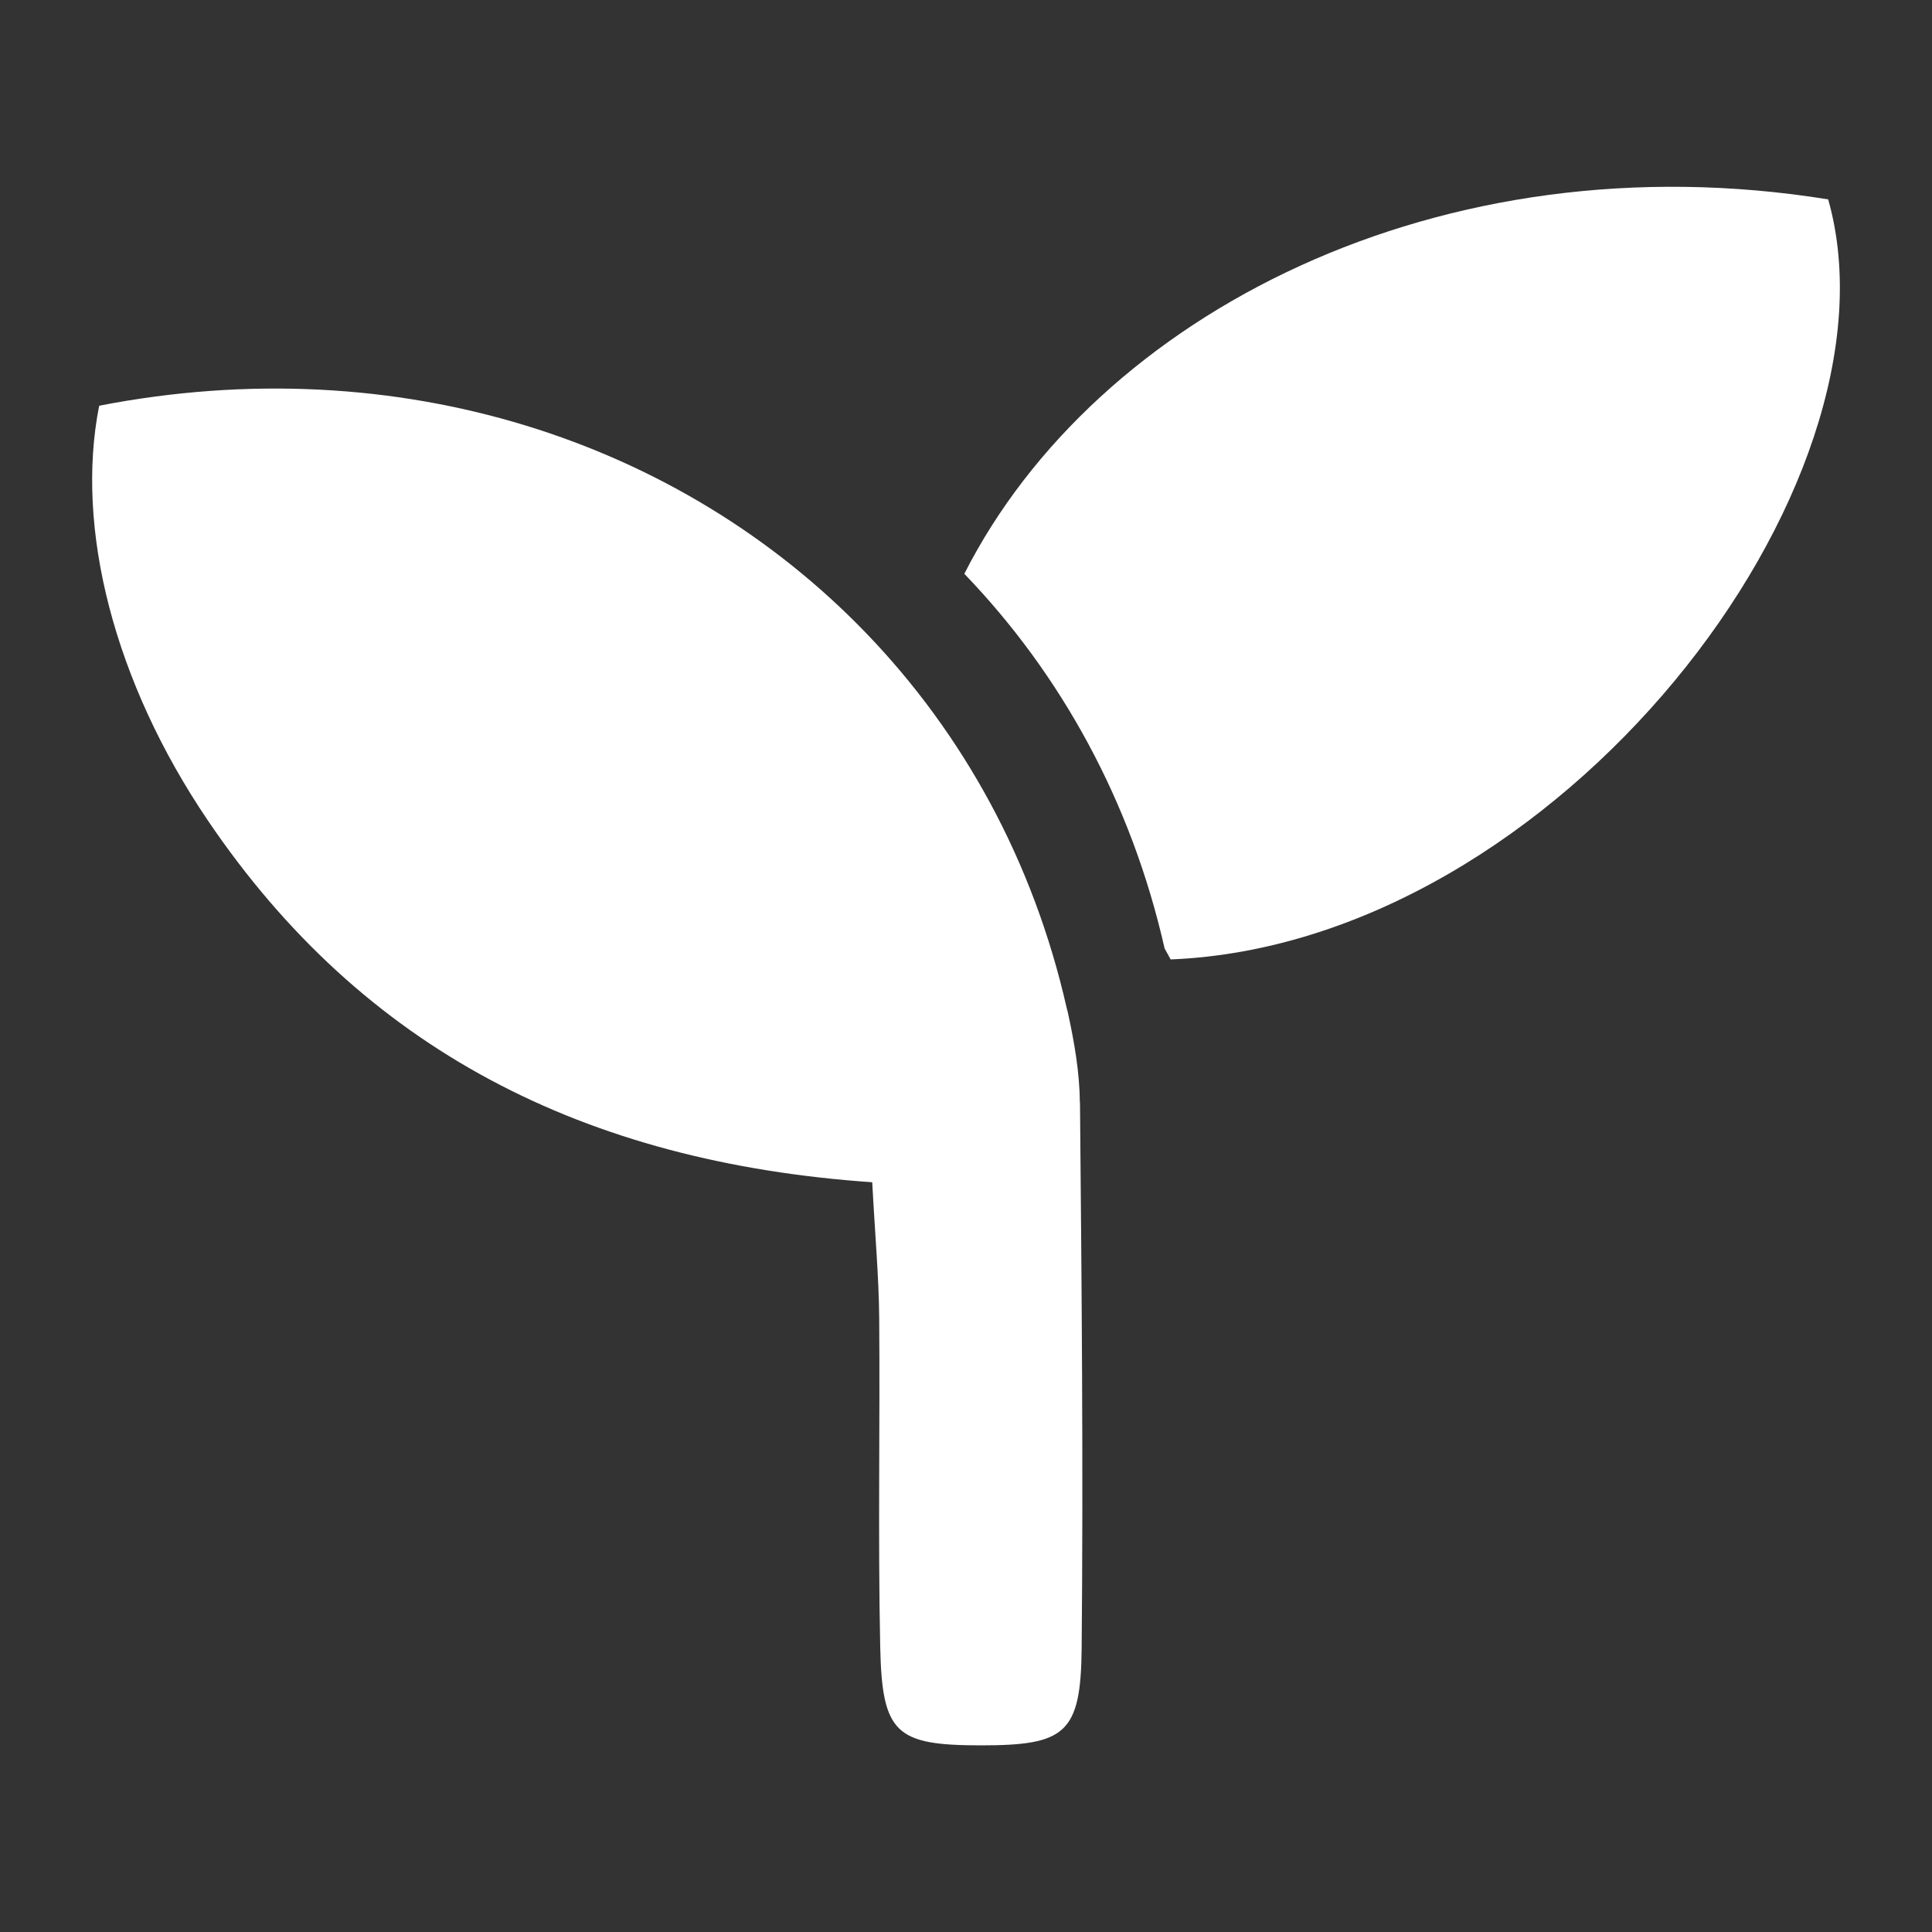
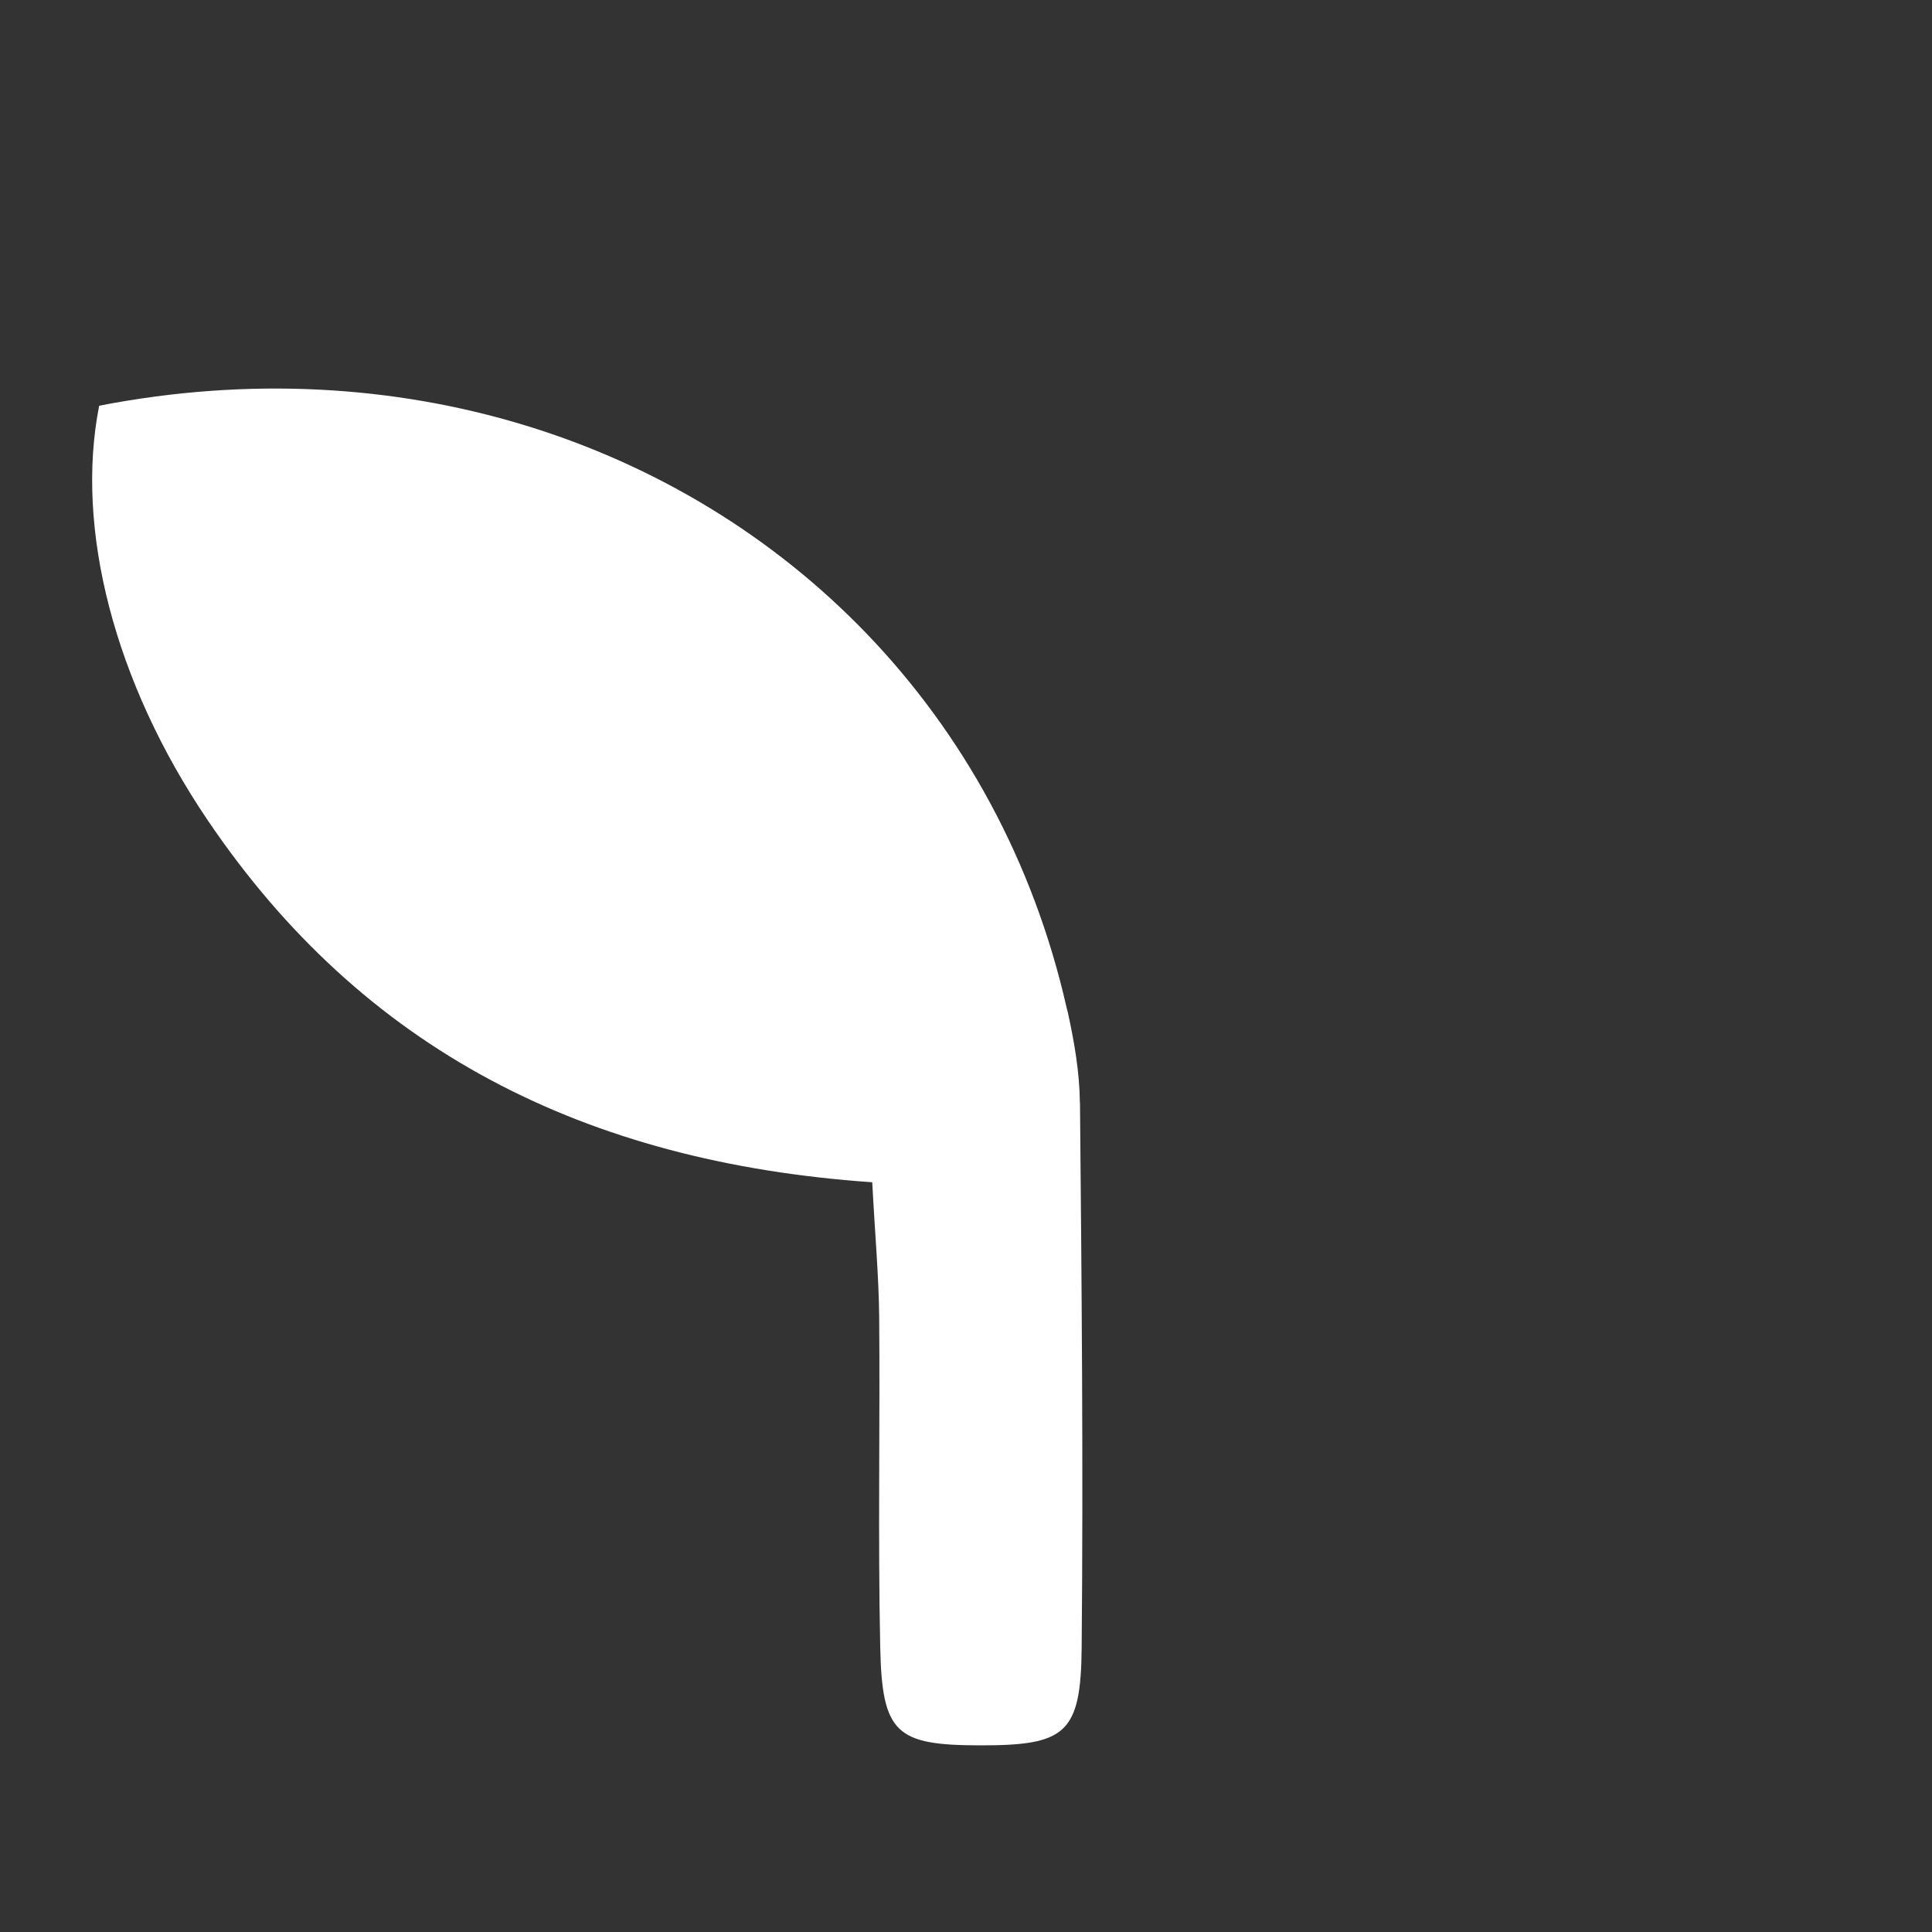
<svg xmlns="http://www.w3.org/2000/svg" id="Layer_1" viewBox="0 0 150 150">
  <rect x="0" y="0" width="150" height="150" fill="#333333" stroke="none" />
  <defs>
    <style>
      .cls-1 {
        fill: #fff;
      }
    </style>
  </defs>
  <g id="Artwork_276">
-     <path class="cls-1" d="M141.94,15.48c-30.09-4.85-56.82,8.88-67.07,29.07,7.49,7.78,12.96,17.66,15.55,29.09.16.28.31.56.47.85,30-1.22,57.33-36.8,51.05-59.01Z" />
    <path class="cls-1" d="M83.84,85.59c-.02-2.33-.43-4.68-.93-6.97-.03-.12-.06-.23-.09-.35-2.59-11.43-8.06-21.31-15.55-29.09-14.44-15-36.38-22.19-59.57-17.68-1.89,9.54,1.18,21.47,8.41,32.16,12.05,17.83,29.28,26.59,51.61,28.13.22,4.15.51,7.32.54,10.49.07,8.53-.1,17.06.08,25.59.14,6.74,1.23,7.63,7.79,7.64,6.59,0,7.79-.9,7.85-7.57.13-14.11,0-28.23-.13-42.35Z" />
  </g>
</svg>